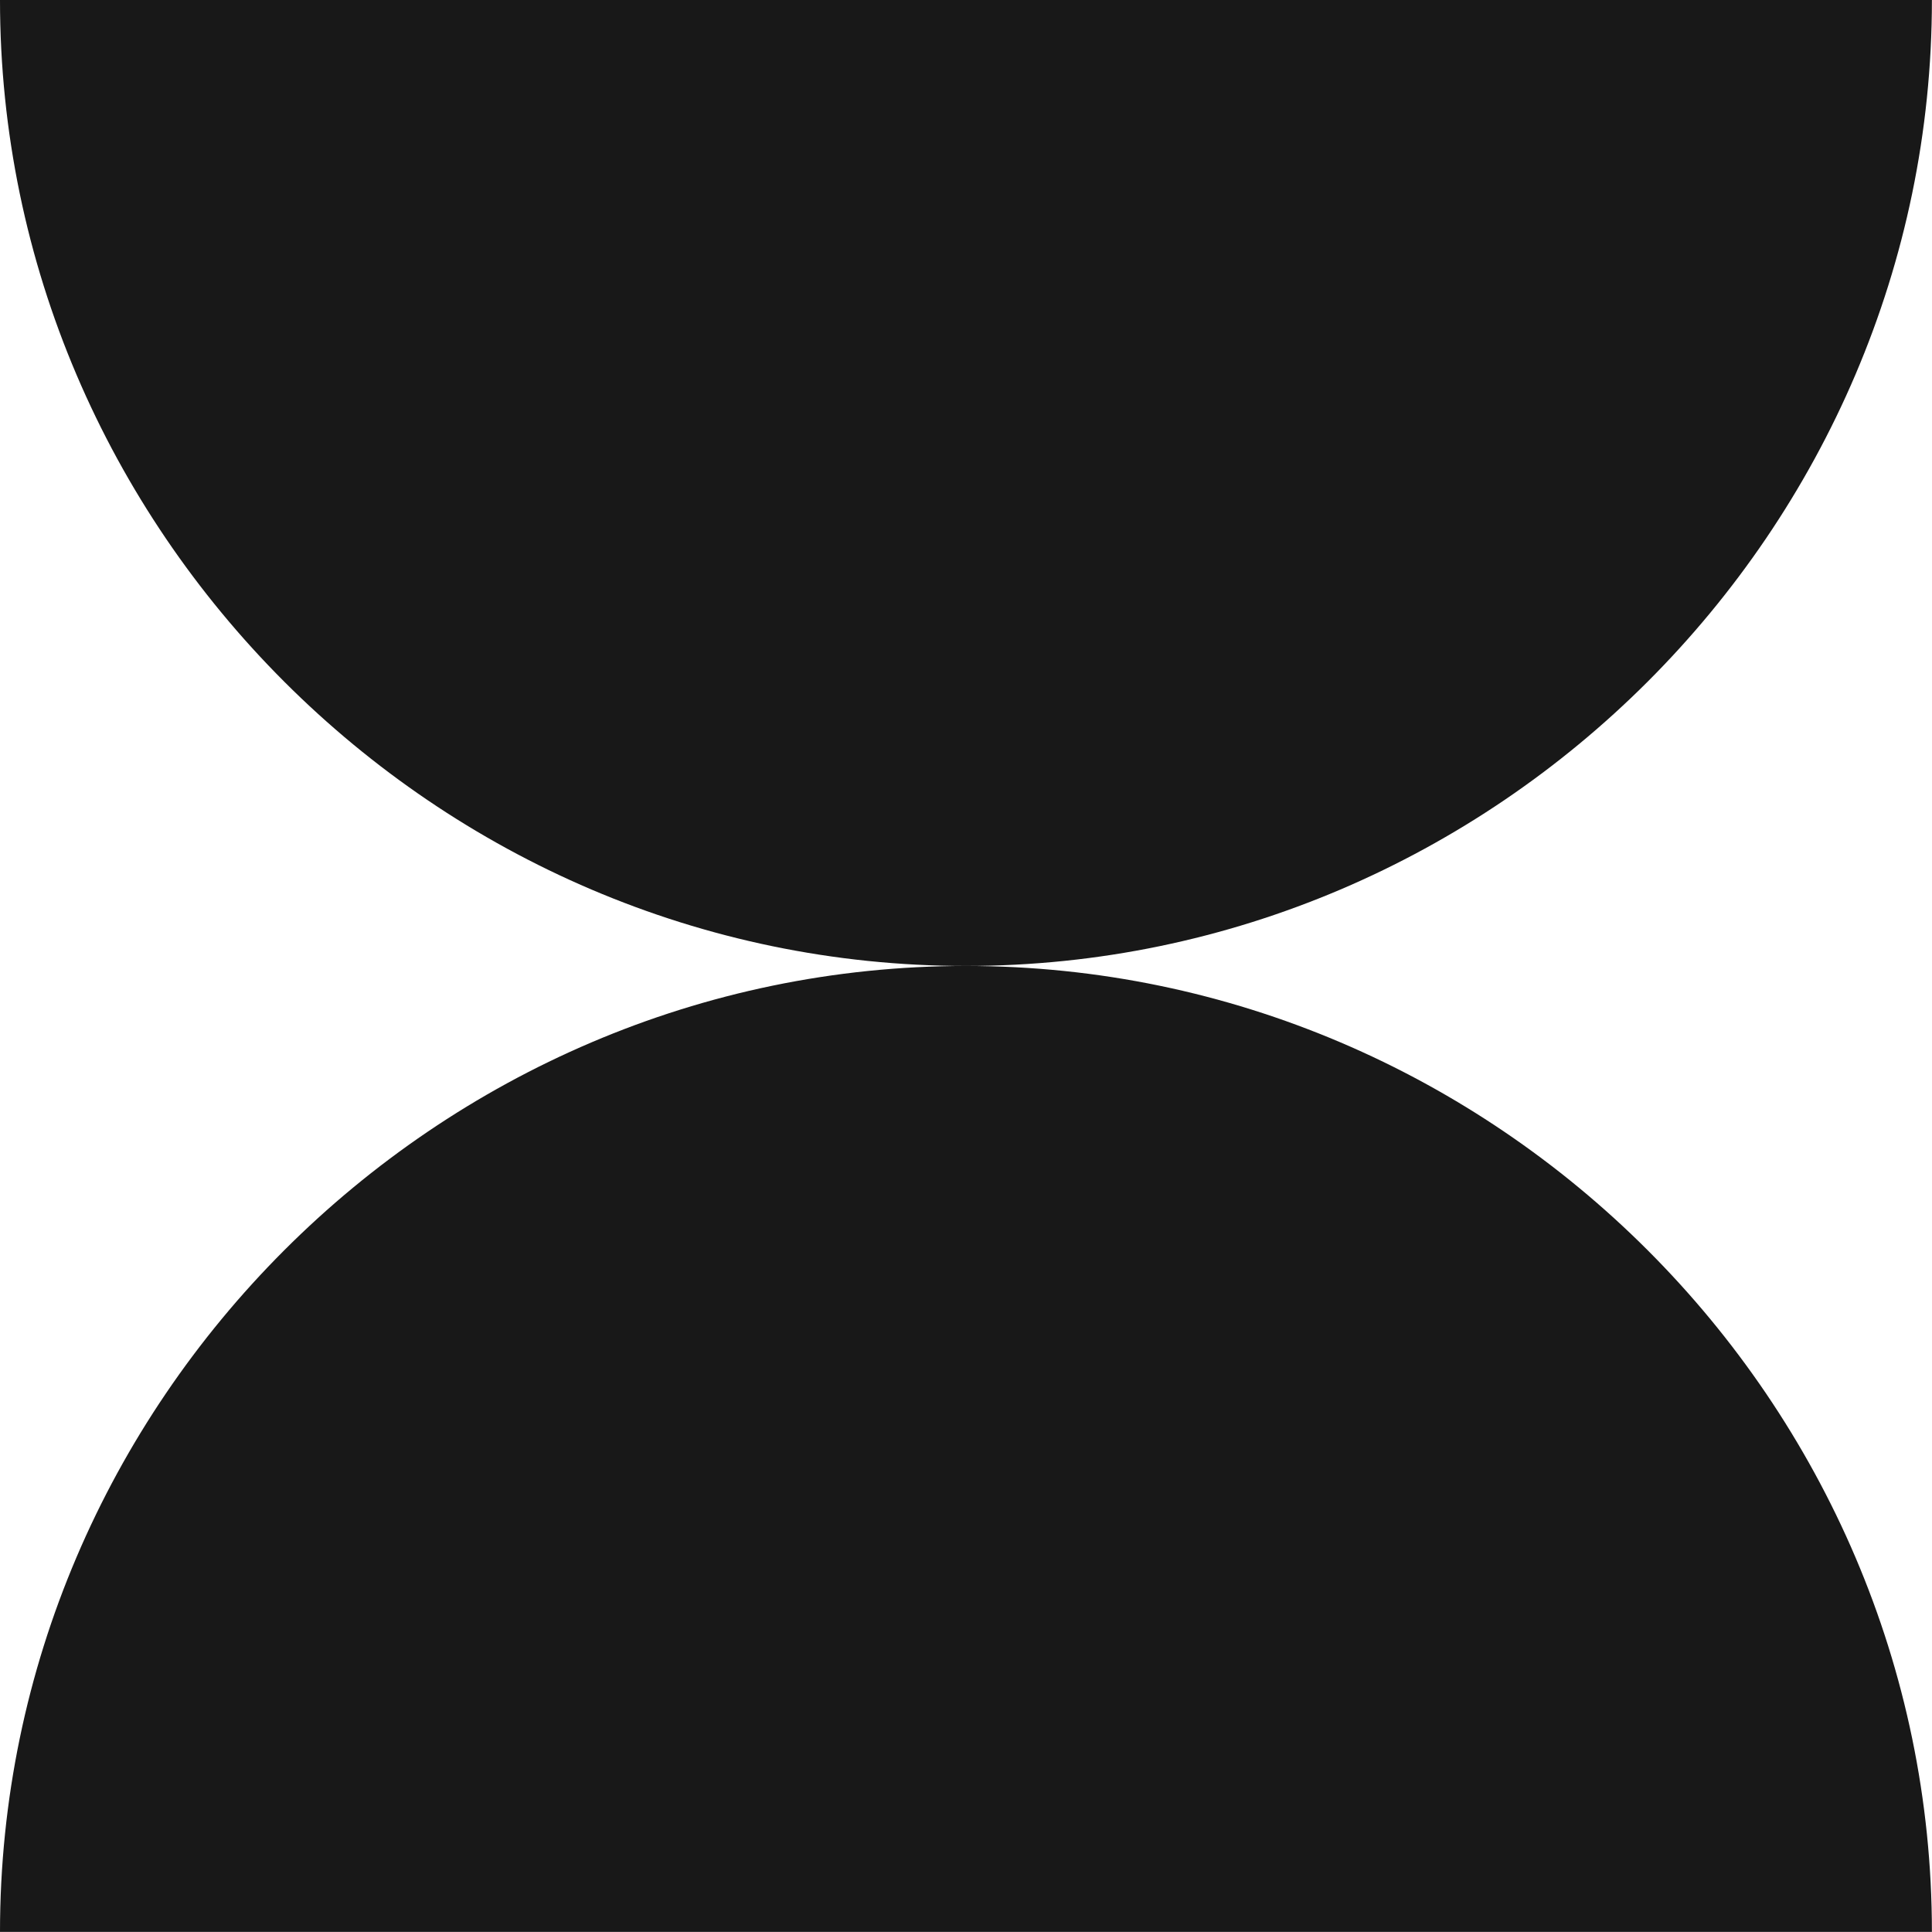
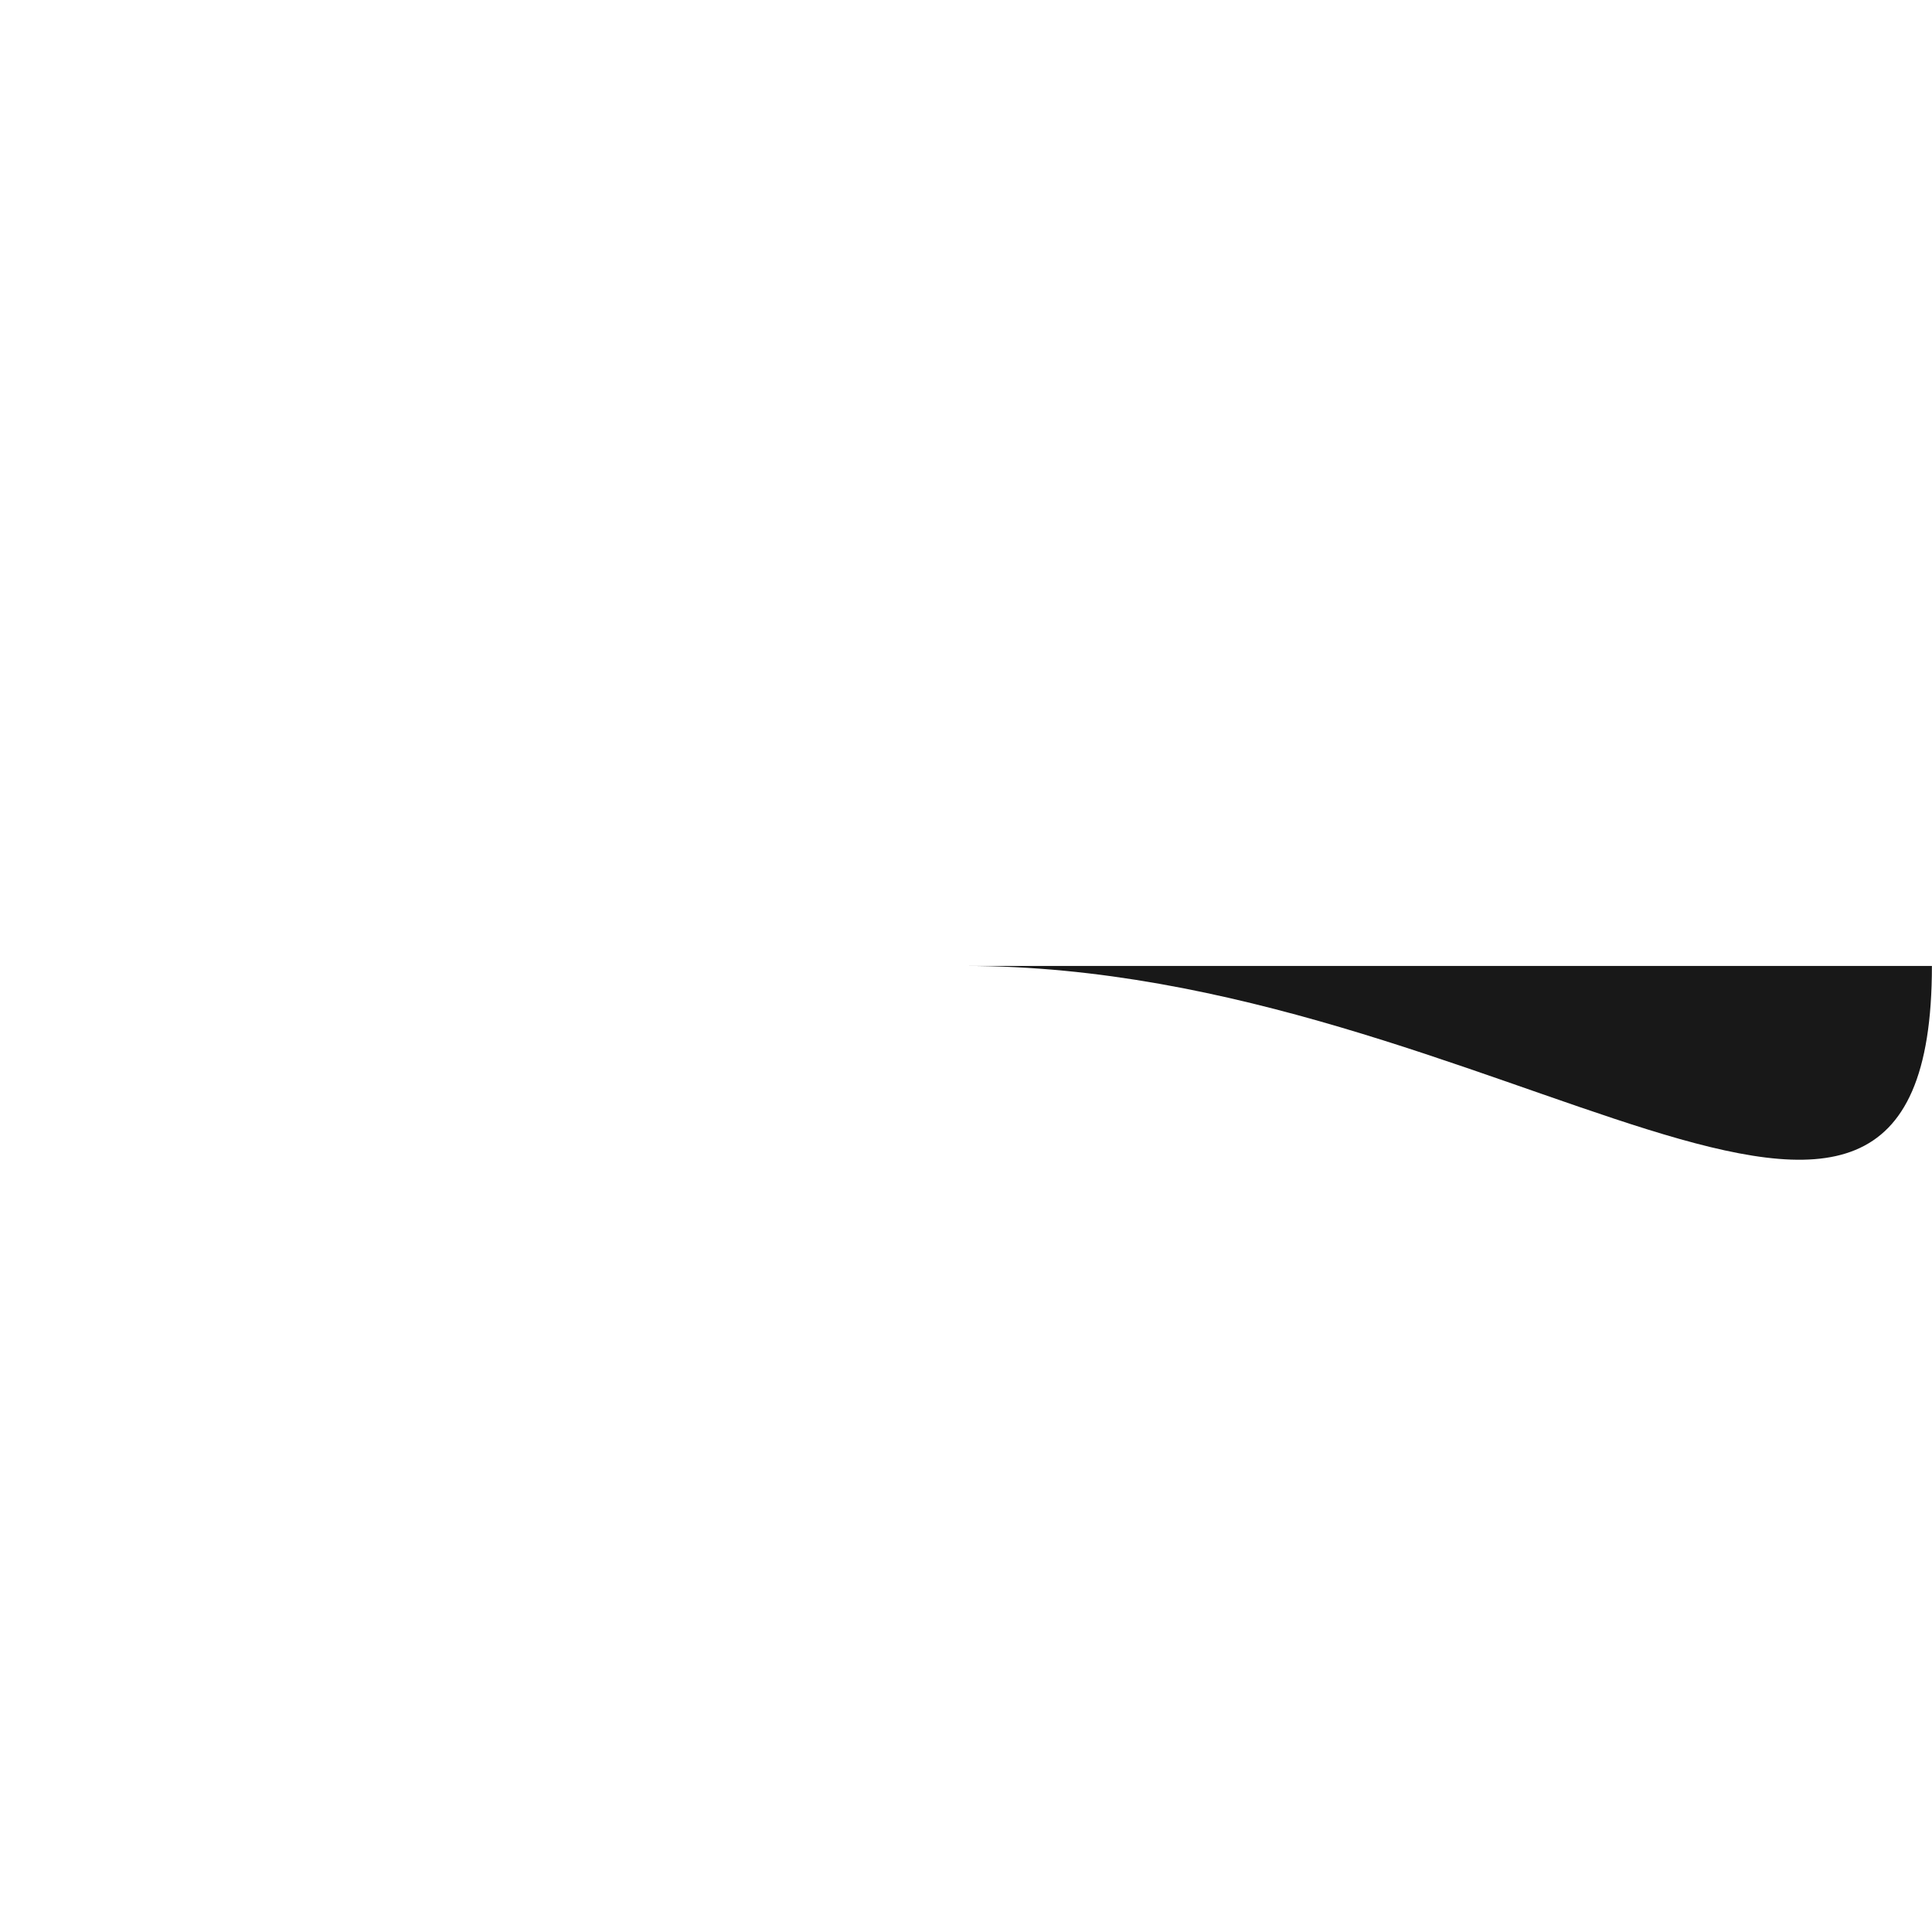
<svg xmlns="http://www.w3.org/2000/svg" fill="none" height="100%" overflow="visible" preserveAspectRatio="none" style="display: block;" viewBox="0 0 42 42" width="100%">
  <g clip-path="url(#clip0_0_147)" id="Icons-16">
-     <path d="M20.999 20.999C9.48 20.999 0 30.479 0 41.998H20.999H41.998C41.998 30.478 32.519 20.999 20.999 20.999Z" fill="#181818" id="Vector" />
-     <path d="M20.999 0H0C0 11.521 9.48 20.999 20.999 20.999C32.519 20.999 41.998 11.519 41.998 0H20.999Z" fill="#181818" id="Vector_2" />
+     <path d="M20.999 20.999H20.999H41.998C41.998 30.478 32.519 20.999 20.999 20.999Z" fill="#181818" id="Vector" />
  </g>
  <defs>
    <clipPath id="clip0_0_147">
      <rect fill="white" height="42" width="42" />
    </clipPath>
  </defs>
</svg>